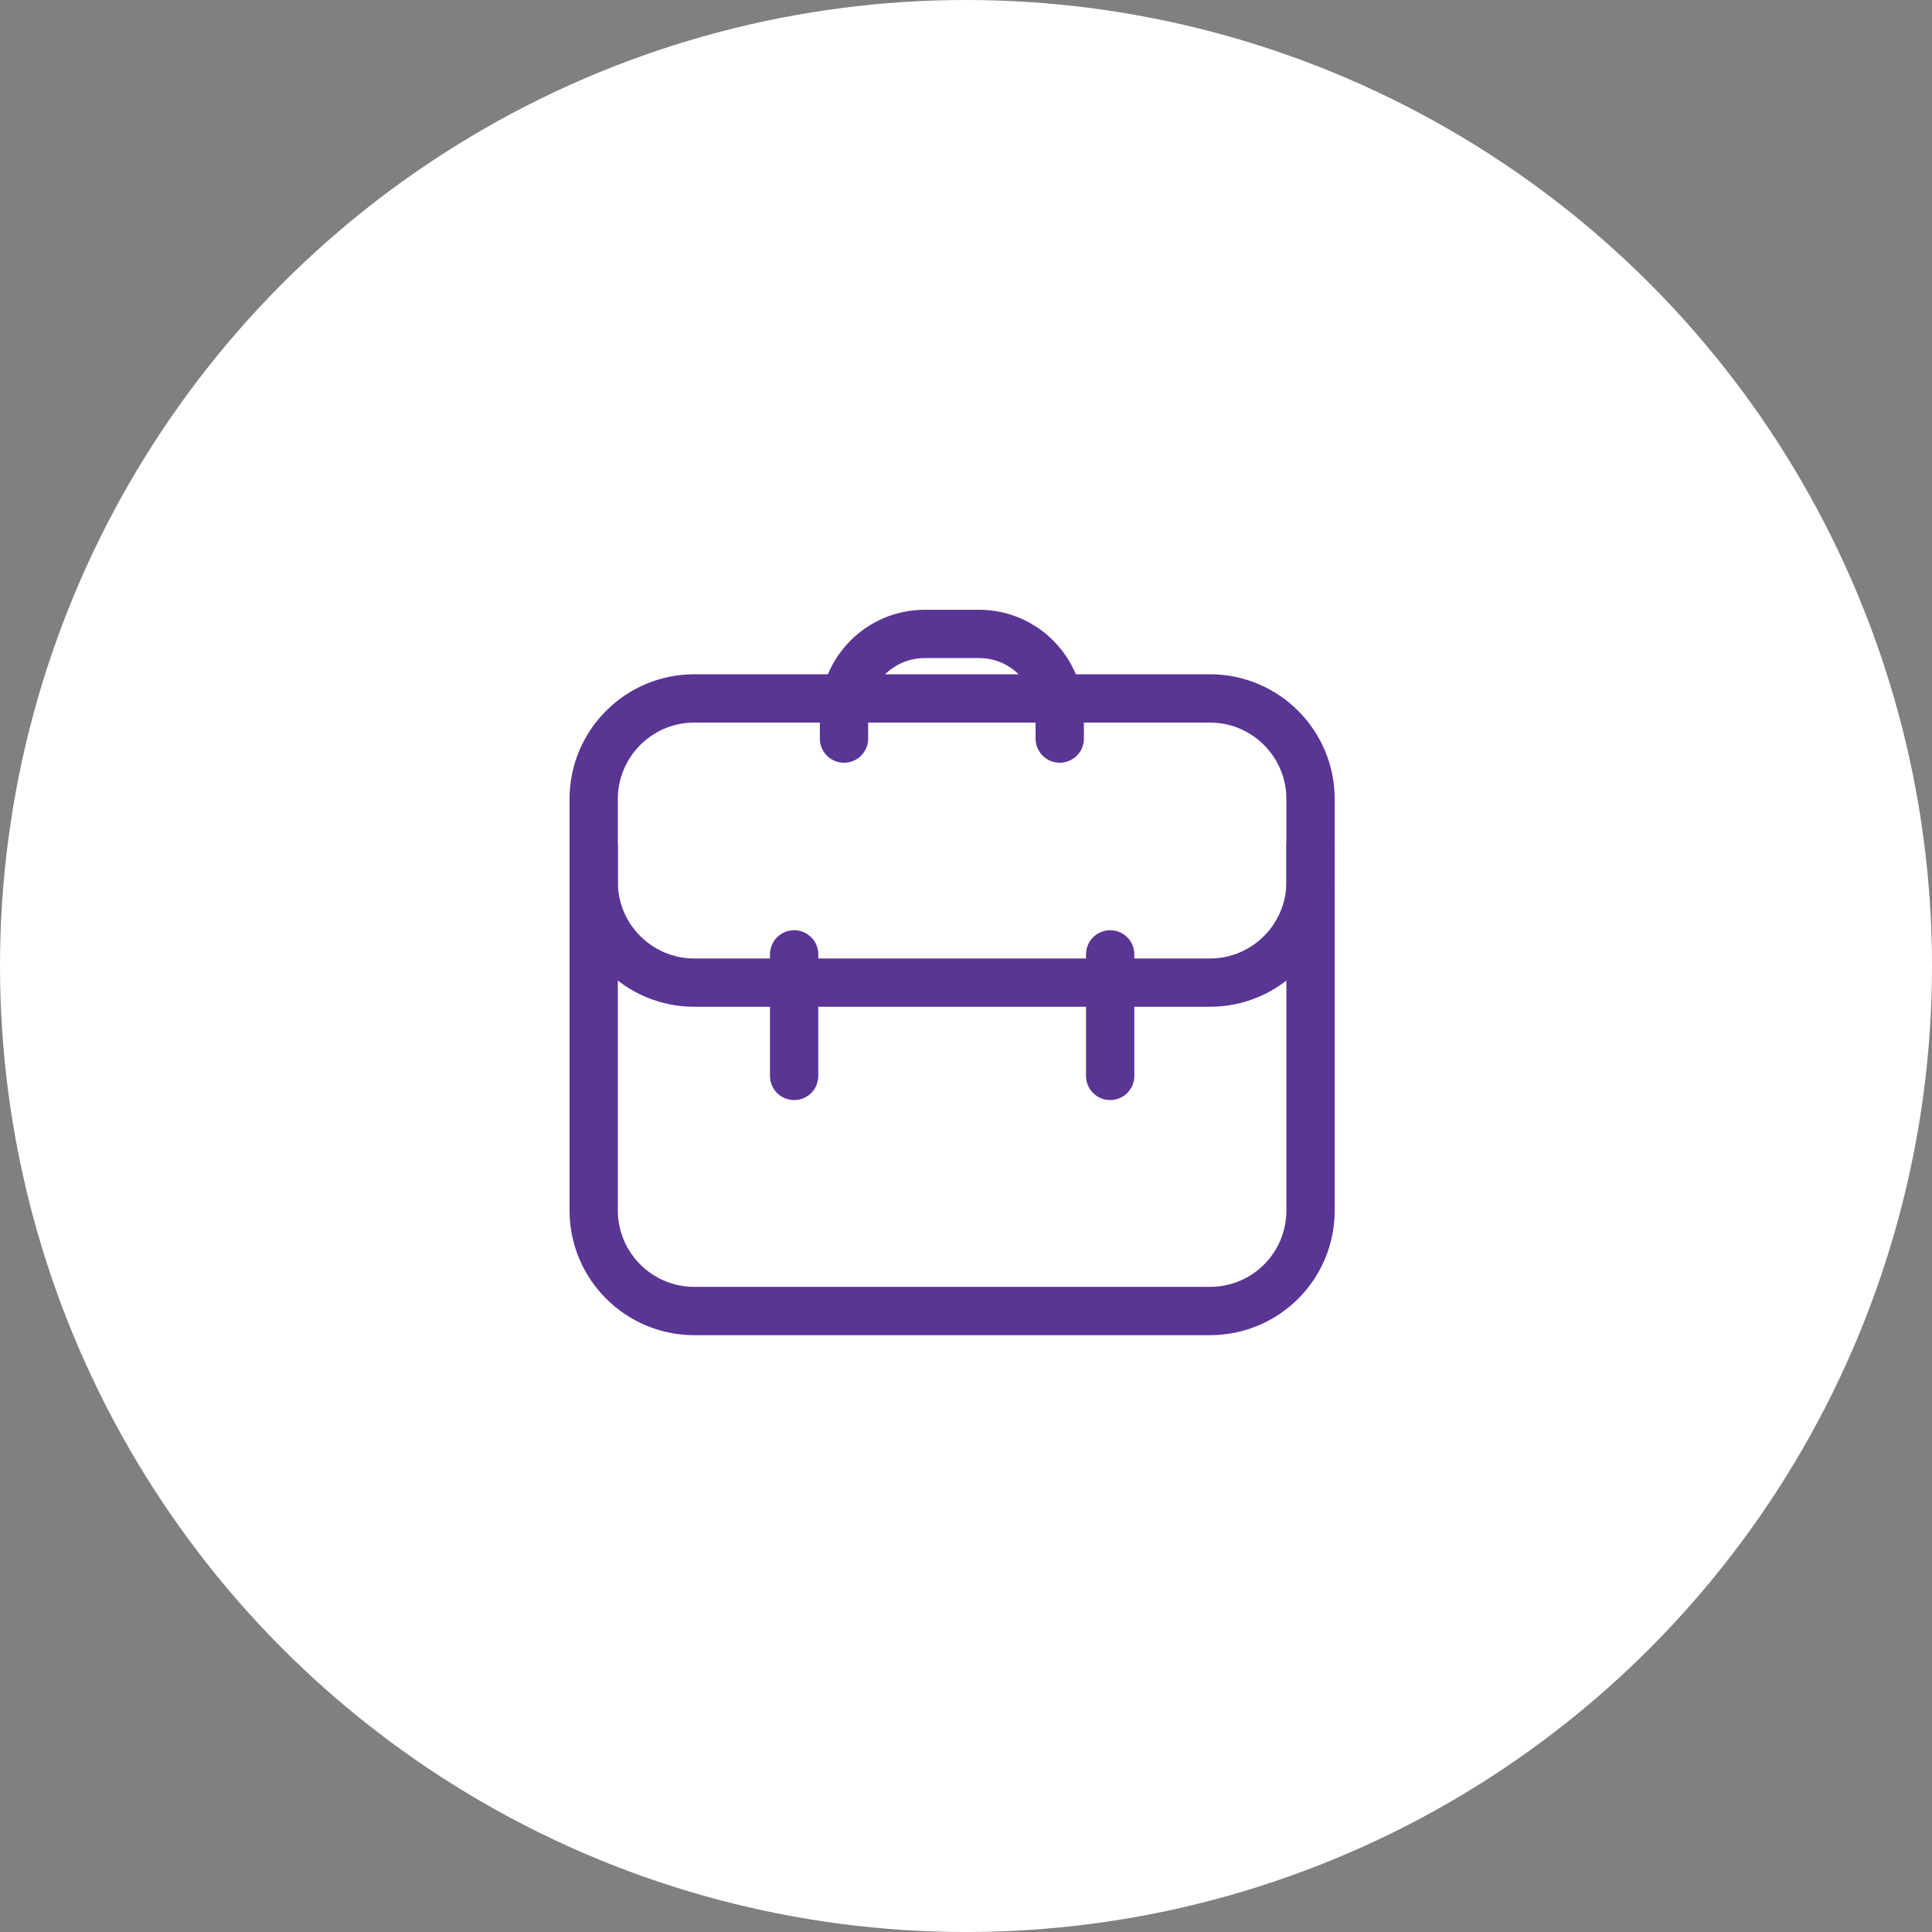
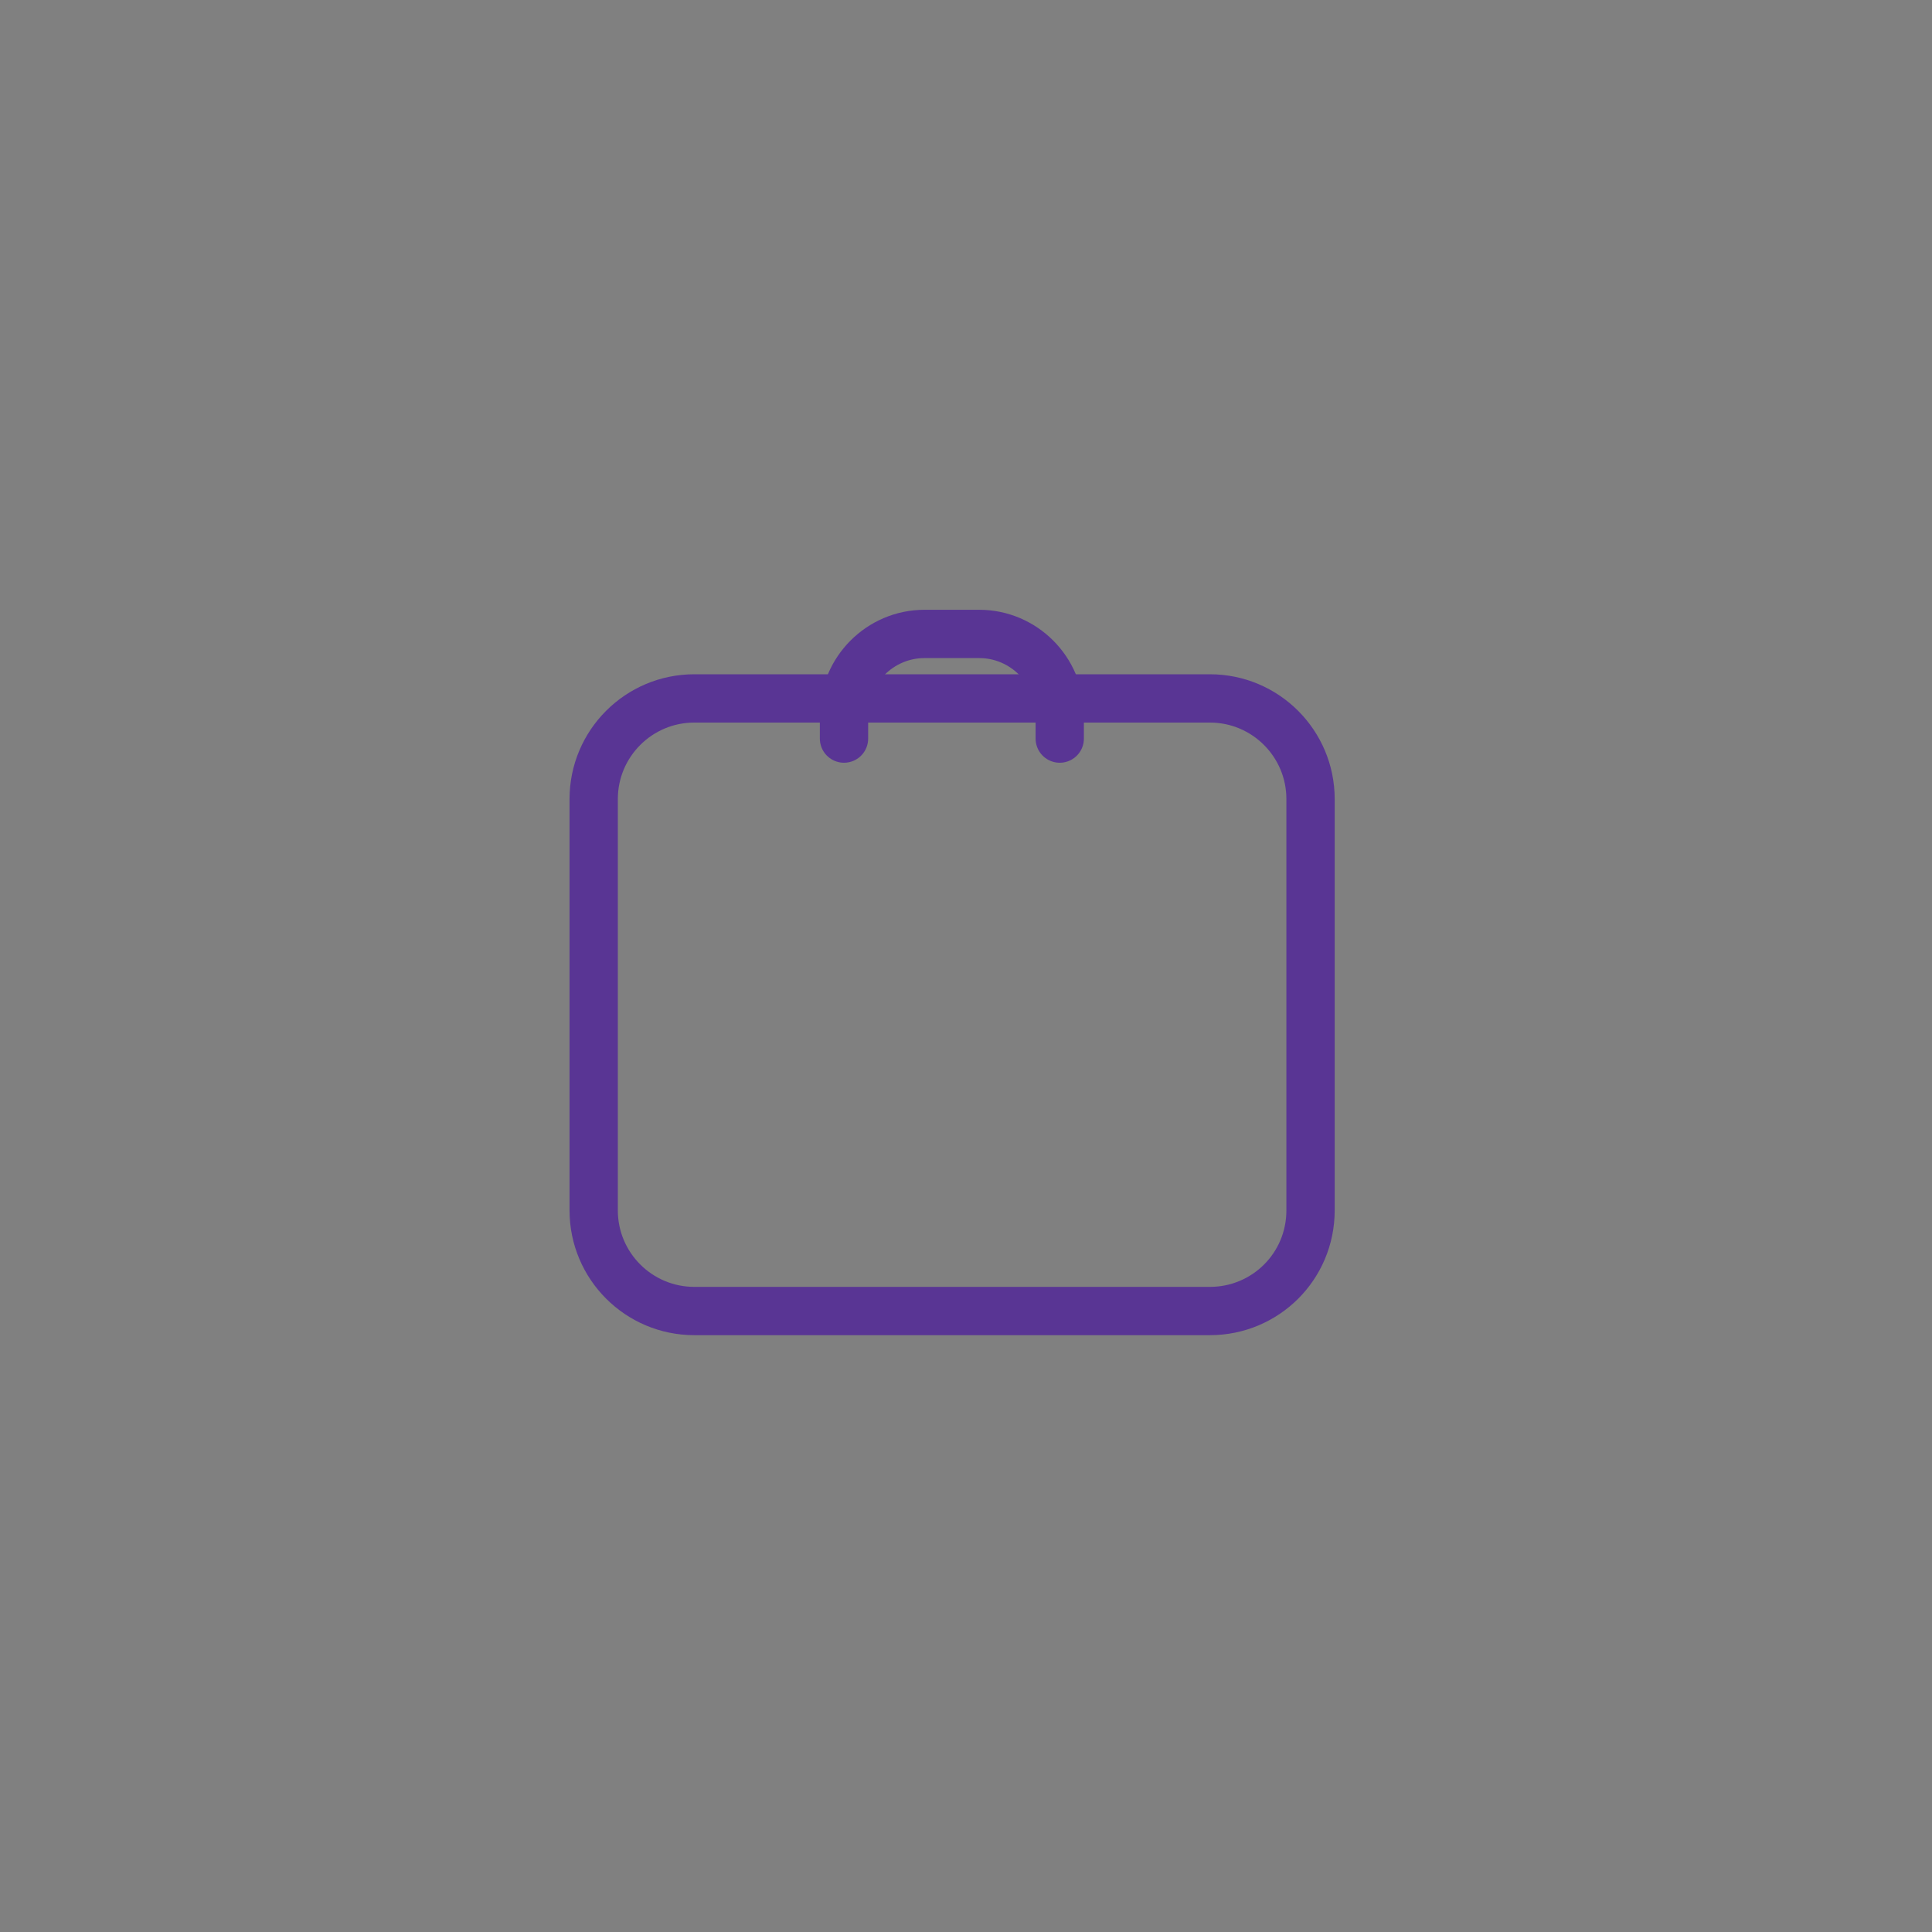
<svg xmlns="http://www.w3.org/2000/svg" width="48" height="48" viewBox="0 0 48 48" fill="none">
  <rect x="0" y="0" width="48" height="48" fill="#808080" stroke="none" />
-   <circle cx="24" cy="24" r="24" fill="white" />
  <path d="M30.06 32.572H17.25C15.87 32.572 14.75 31.452 14.75 30.072V19.852C14.75 18.472 15.87 17.352 17.25 17.352H30.06C31.44 17.352 32.56 18.472 32.56 19.852V30.072C32.56 31.462 31.44 32.572 30.06 32.572Z" stroke="#593594" stroke-width="1.2" stroke-miterlimit="10" stroke-linecap="round" stroke-linejoin="round" />
-   <path d="M14.75 21.023V21.913C14.75 23.293 15.87 24.413 17.25 24.413H30.06C31.44 24.413 32.56 23.293 32.56 21.913V21.023" stroke="#593594" stroke-width="1.2" stroke-miterlimit="10" stroke-linecap="round" stroke-linejoin="round" />
  <path d="M20.969 18.35V17.75C20.969 16.65 21.869 15.75 22.969 15.75H24.329C25.429 15.75 26.329 16.65 26.329 17.75V18.35" stroke="#593594" stroke-width="1.2" stroke-miterlimit="10" stroke-linecap="round" stroke-linejoin="round" />
-   <path d="M19.73 23.711V26.731" stroke="#593594" stroke-width="1.2" stroke-miterlimit="10" stroke-linecap="round" stroke-linejoin="round" />
-   <path d="M27.582 23.711V26.731" stroke="#593594" stroke-width="1.2" stroke-miterlimit="10" stroke-linecap="round" stroke-linejoin="round" />
</svg>